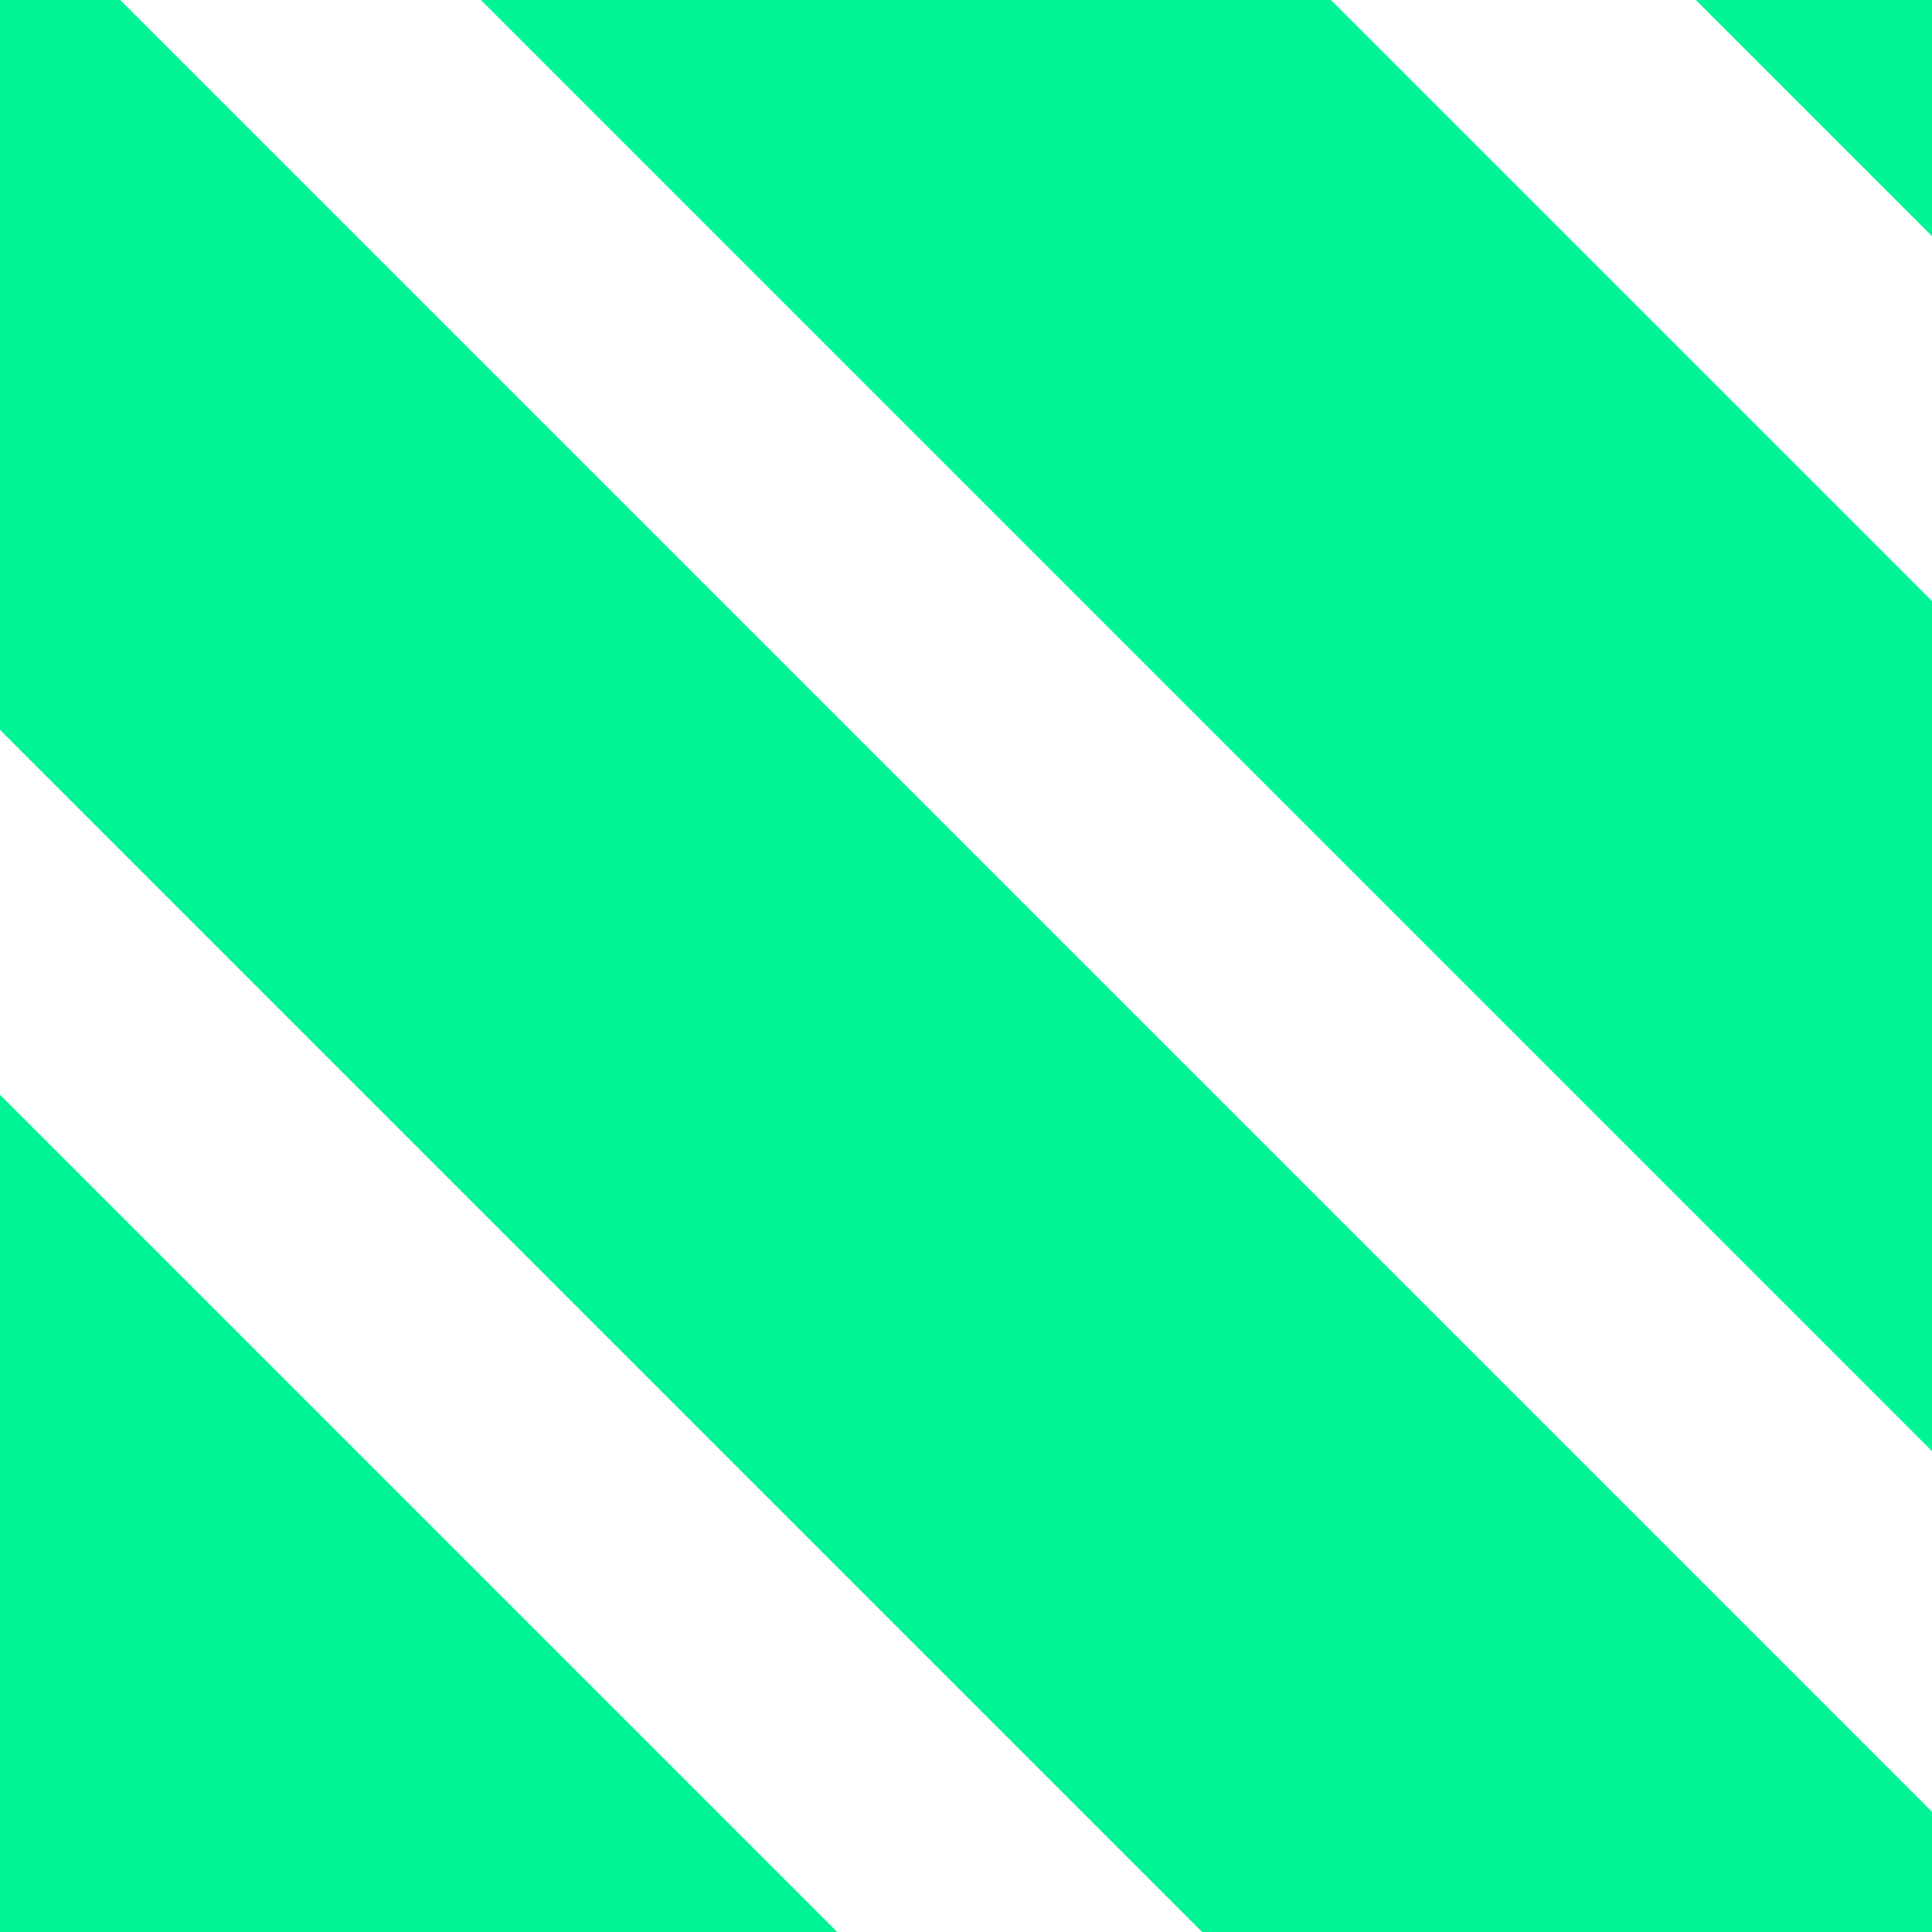
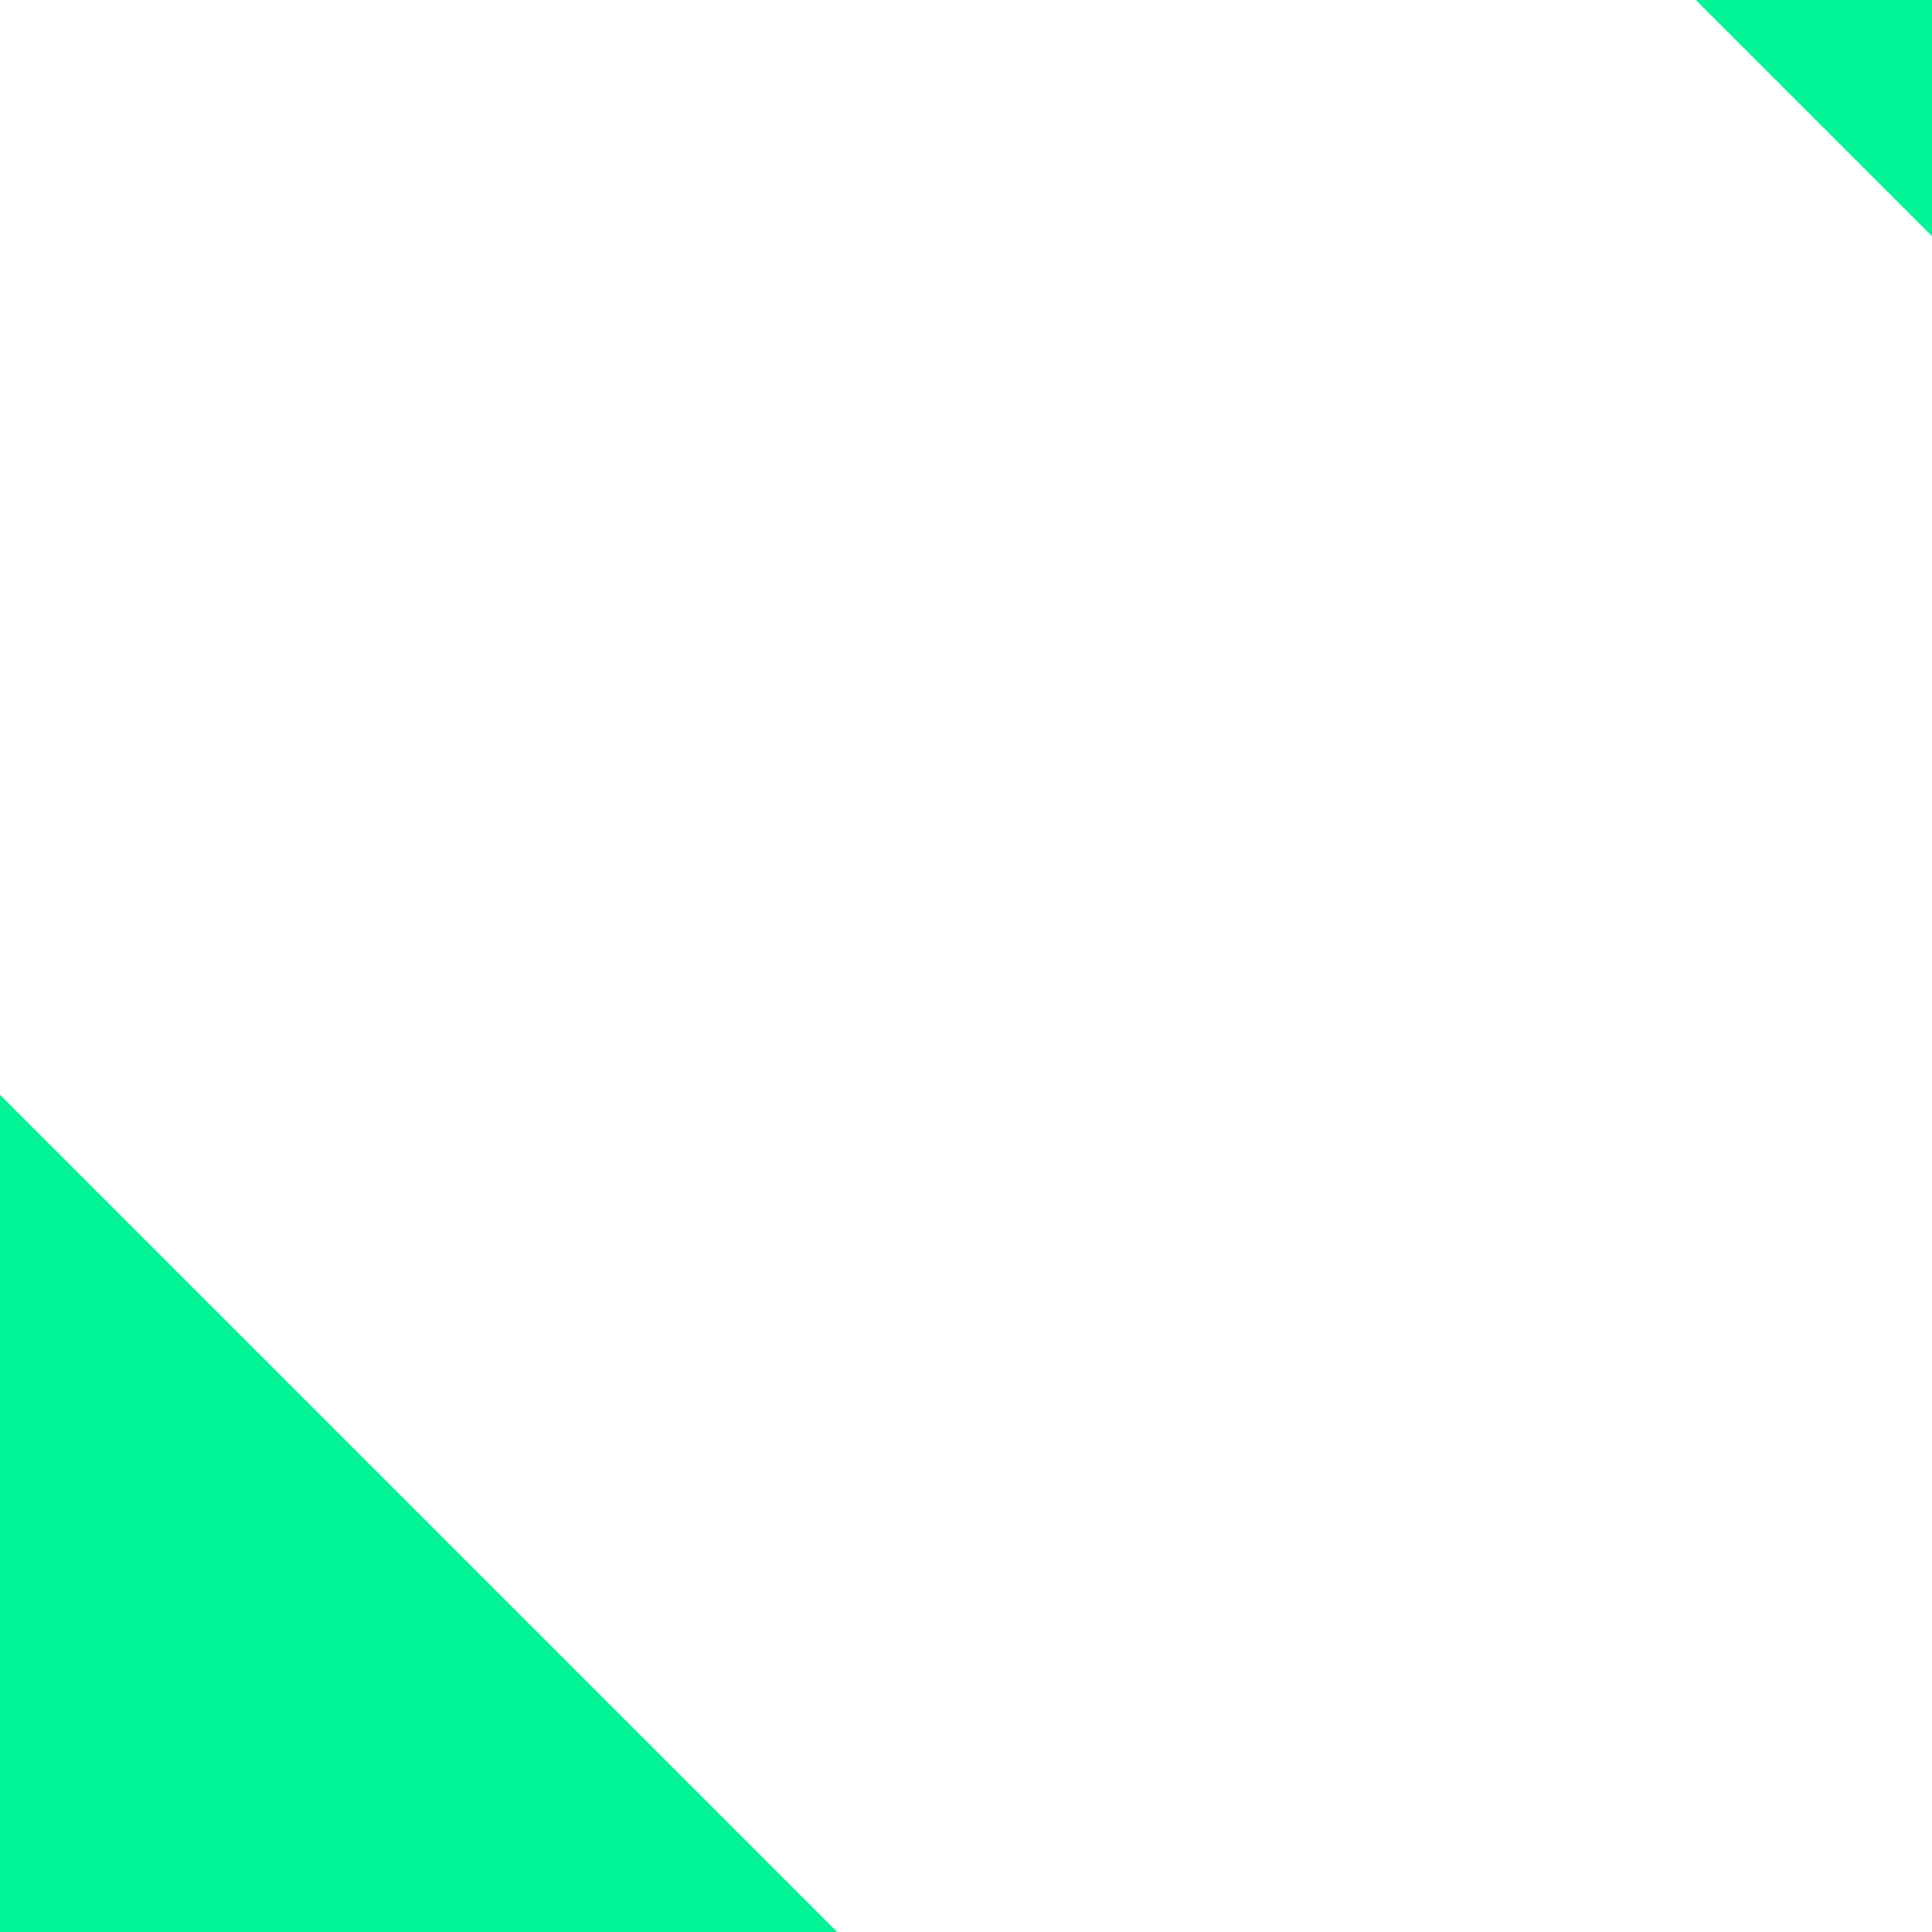
<svg xmlns="http://www.w3.org/2000/svg" id="Слой_1" x="0px" y="0px" viewBox="0 0 45 45" style="enable-background:new 0 0 45 45;" xml:space="preserve">
  <style type="text/css"> .st0{fill-rule:evenodd;clip-rule:evenodd;fill:#00F395;} </style>
  <g>
-     <polygon class="st0" points="2.8,0 0,0 0,17 28,45 45,45 45,42.2 " />
    <polygon class="st0" points="45,5.5 45,0 39.5,0 " />
    <polygon class="st0" points="0,25.5 0,45 19.5,45 " />
-     <polygon class="st0" points="31,0 11.2,0 45,33.8 45,14 " />
  </g>
</svg>